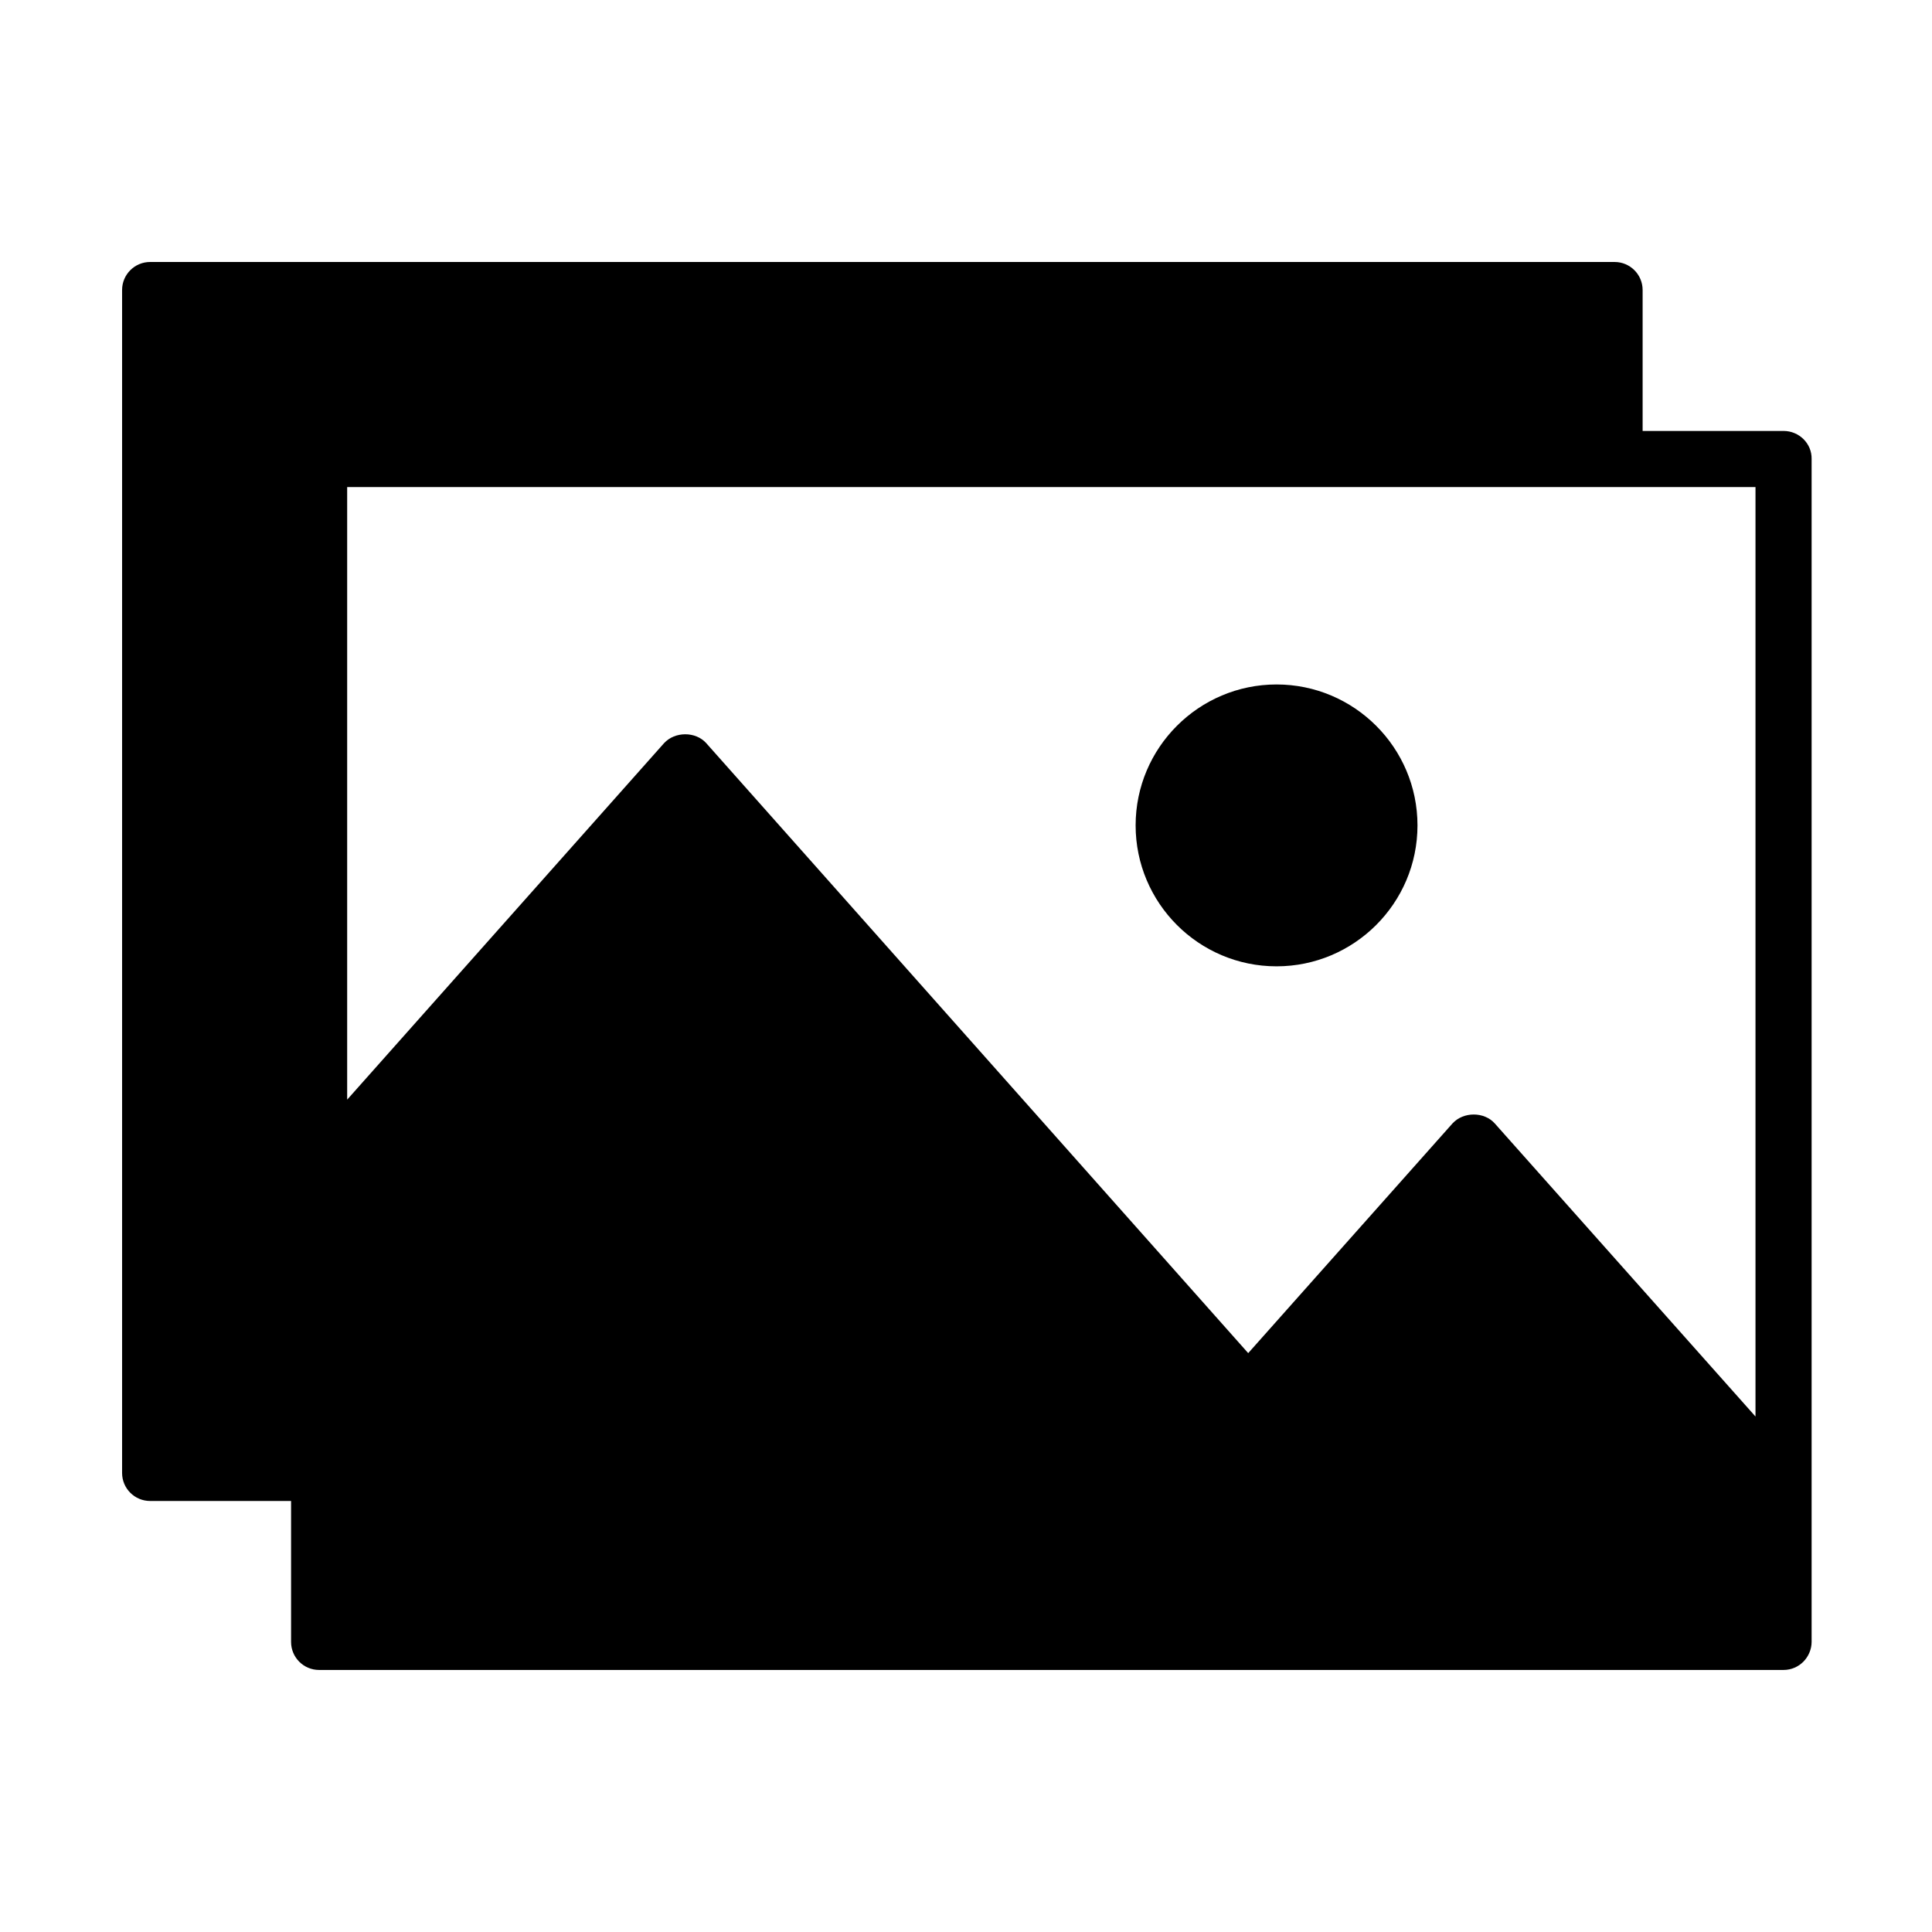
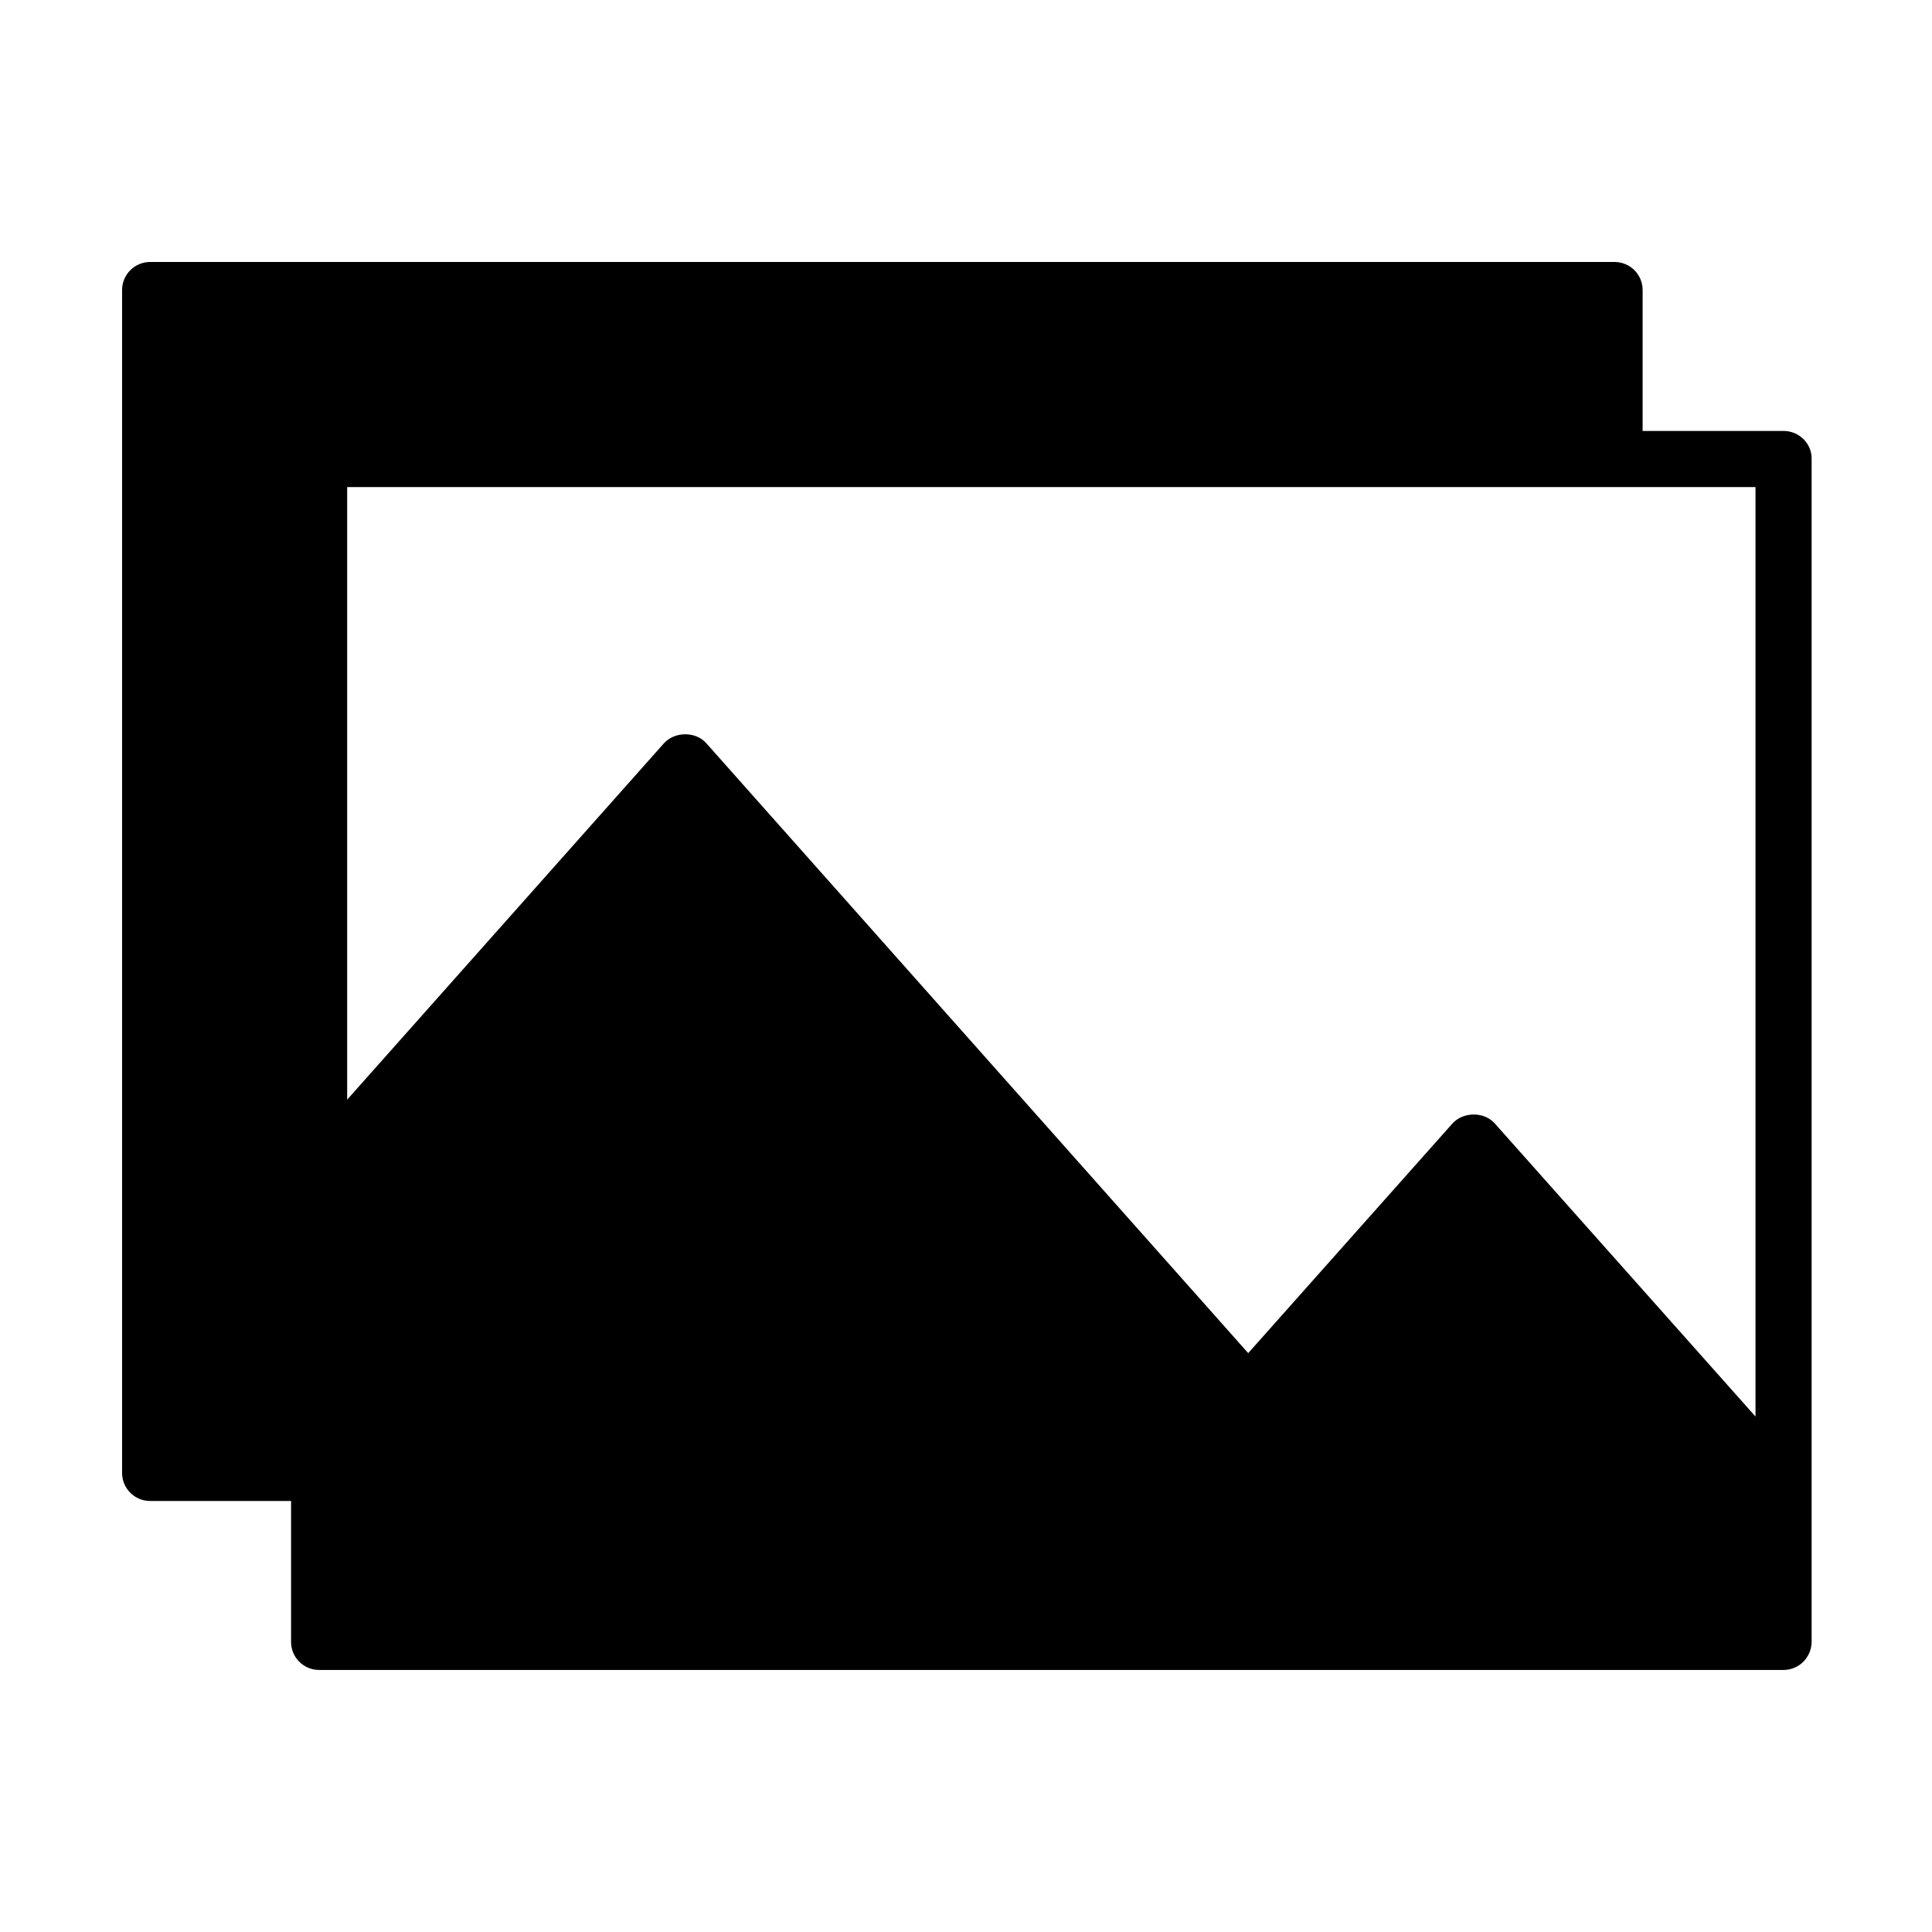
<svg xmlns="http://www.w3.org/2000/svg" fill="#000000" width="800px" height="800px" version="1.1" viewBox="144 144 512 512">
  <g>
    <path d="m616.66 258.21h-37.348v-37.348c0-4.109-3.324-7.434-7.434-7.434h-388.09c-4.109 0-7.434 3.324-7.434 7.434v313.48c0 4.109 3.324 7.434 7.434 7.434h37.348v37.348c0 4.109 3.324 7.434 7.434 7.434h388.09c2.098 0 3.938-0.875 5.25-2.188s2.188-3.238 2.188-5.25v-313.48c0.086-4.109-3.324-7.434-7.434-7.434zm-7.438 261.18-69.098-77.672c-2.801-3.148-8.309-3.148-11.195 0l-54.141 60.875-143.62-161.64c-2.801-3.148-8.309-3.148-11.195 0l-83.969 94.465v-162.34h373.22v246.31z" />
-     <path d="m482.3 325.39c-20.555 0-37.348 16.707-37.348 37.348 0 20.555 16.707 37.348 37.348 37.348 20.555 0 37.348-16.707 37.348-37.348s-16.793-37.348-37.348-37.348z" />
  </g>
</svg>